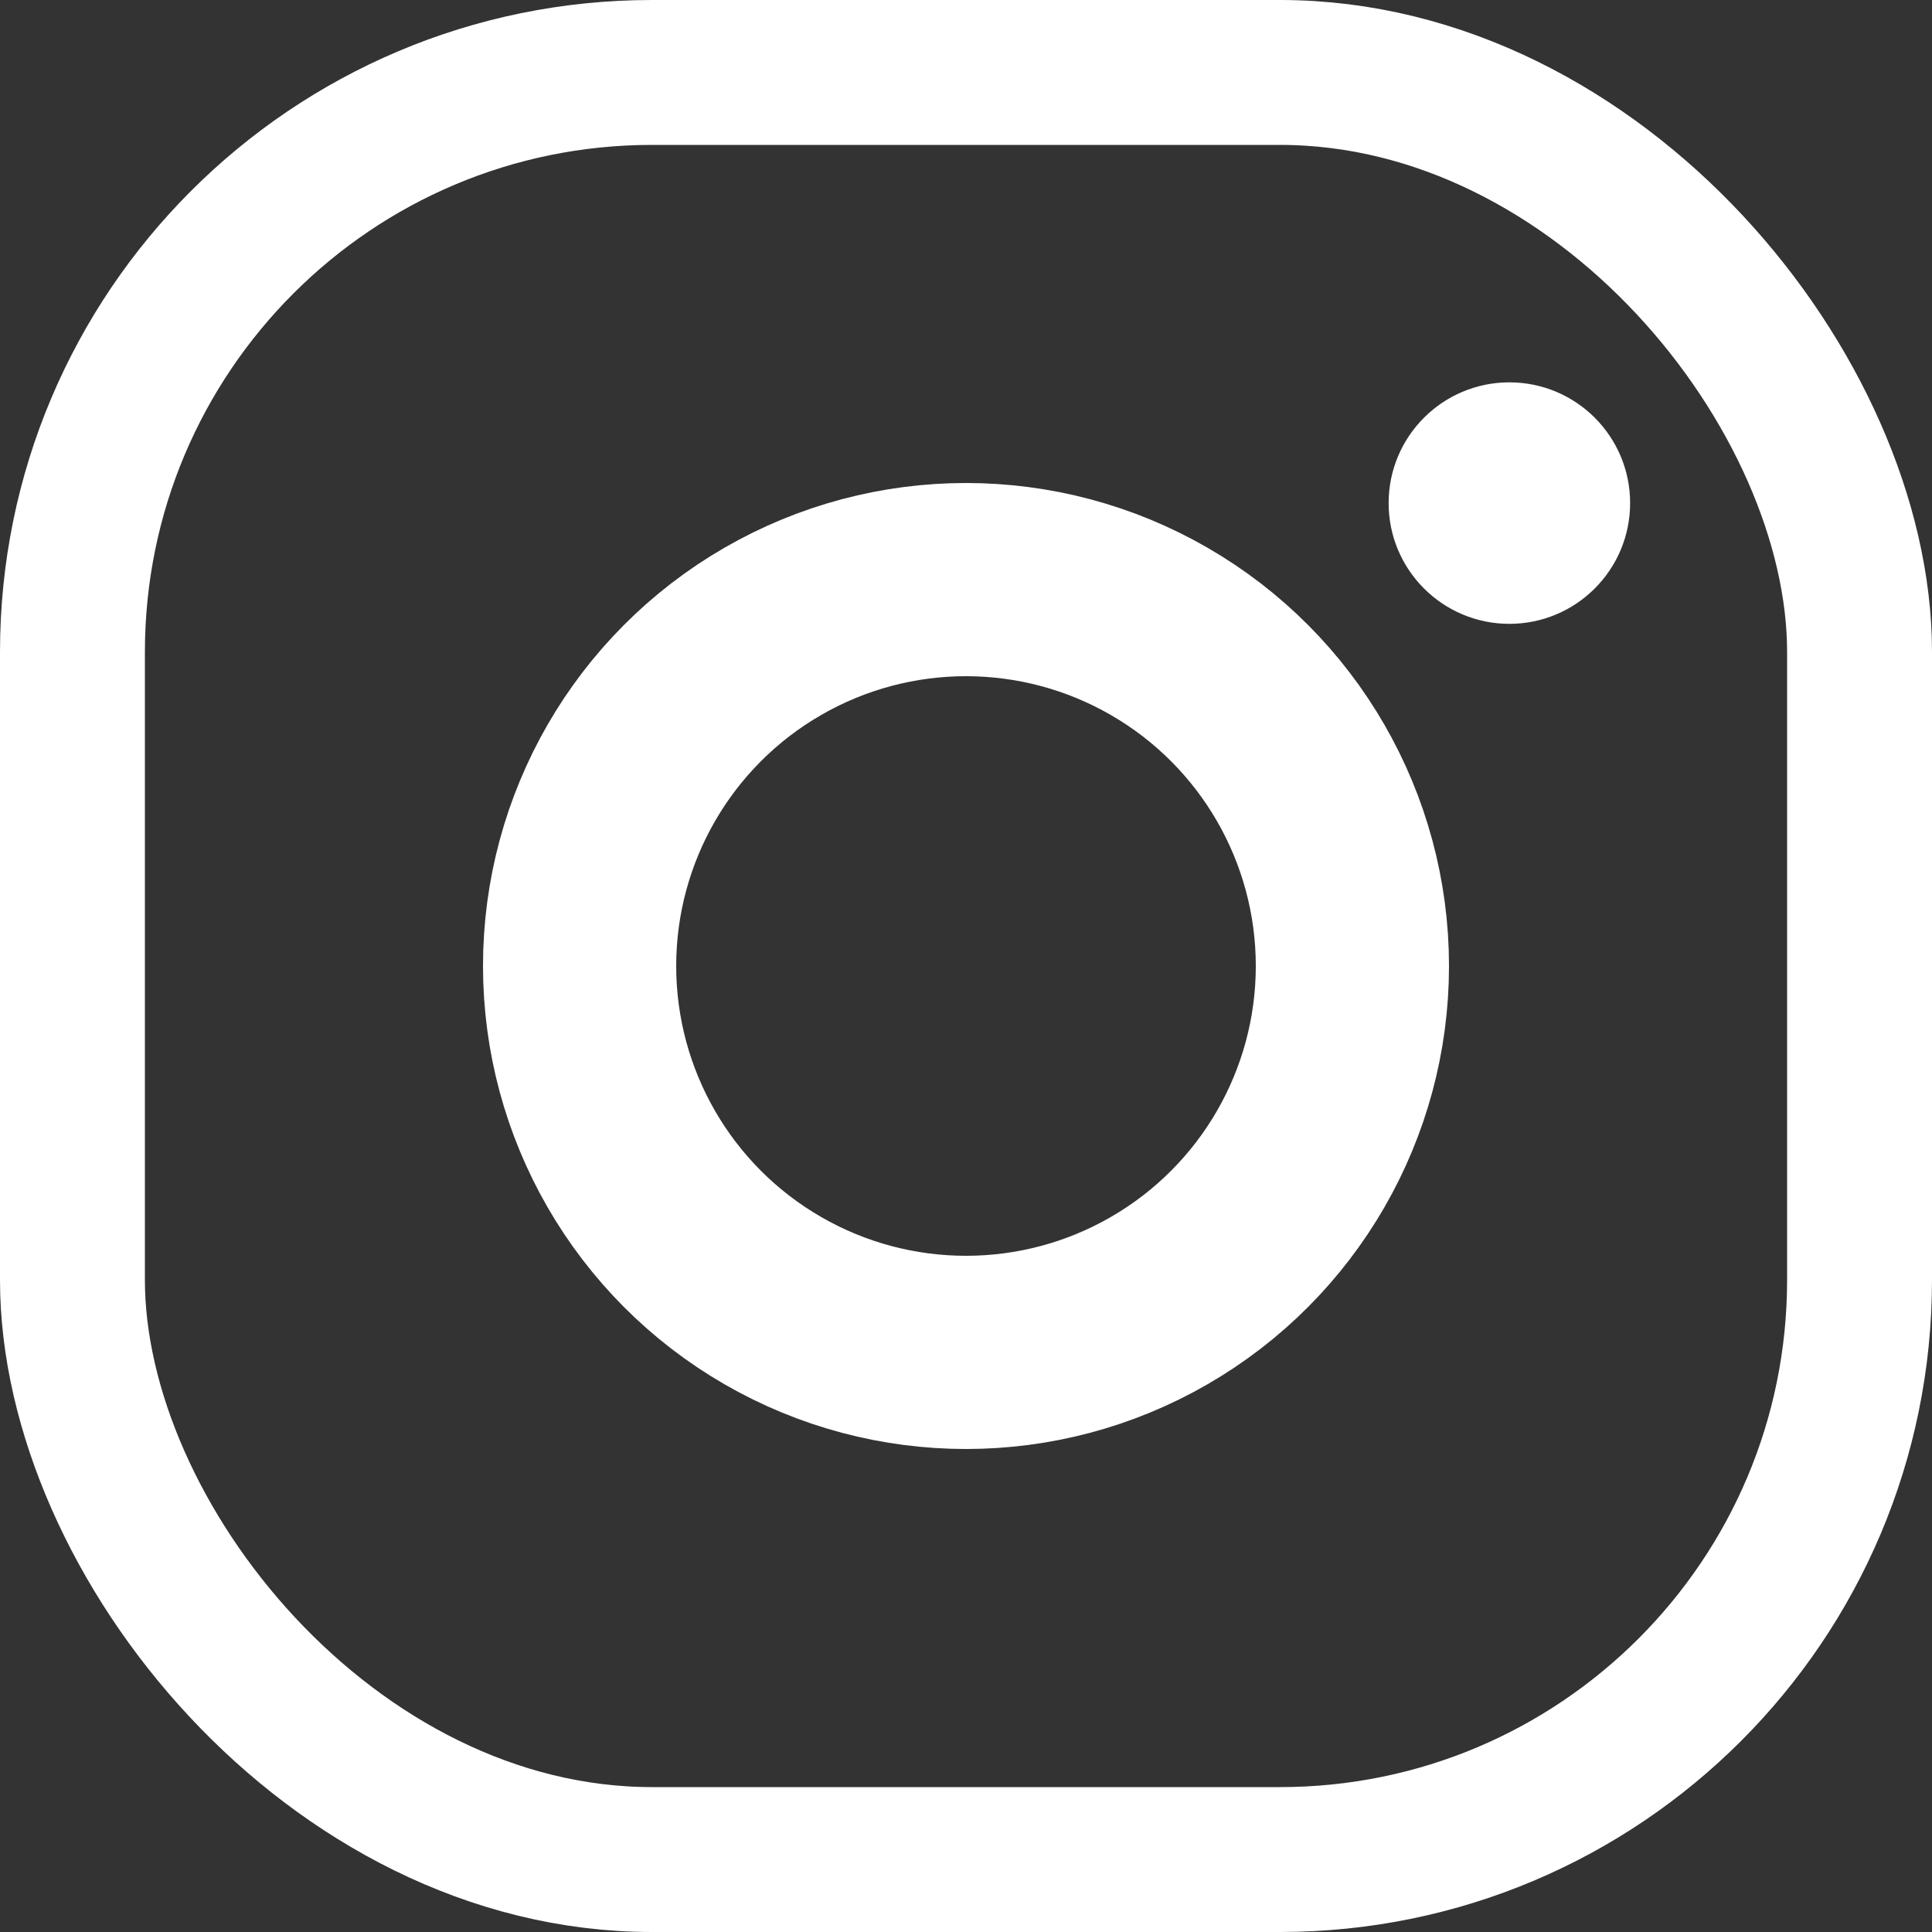
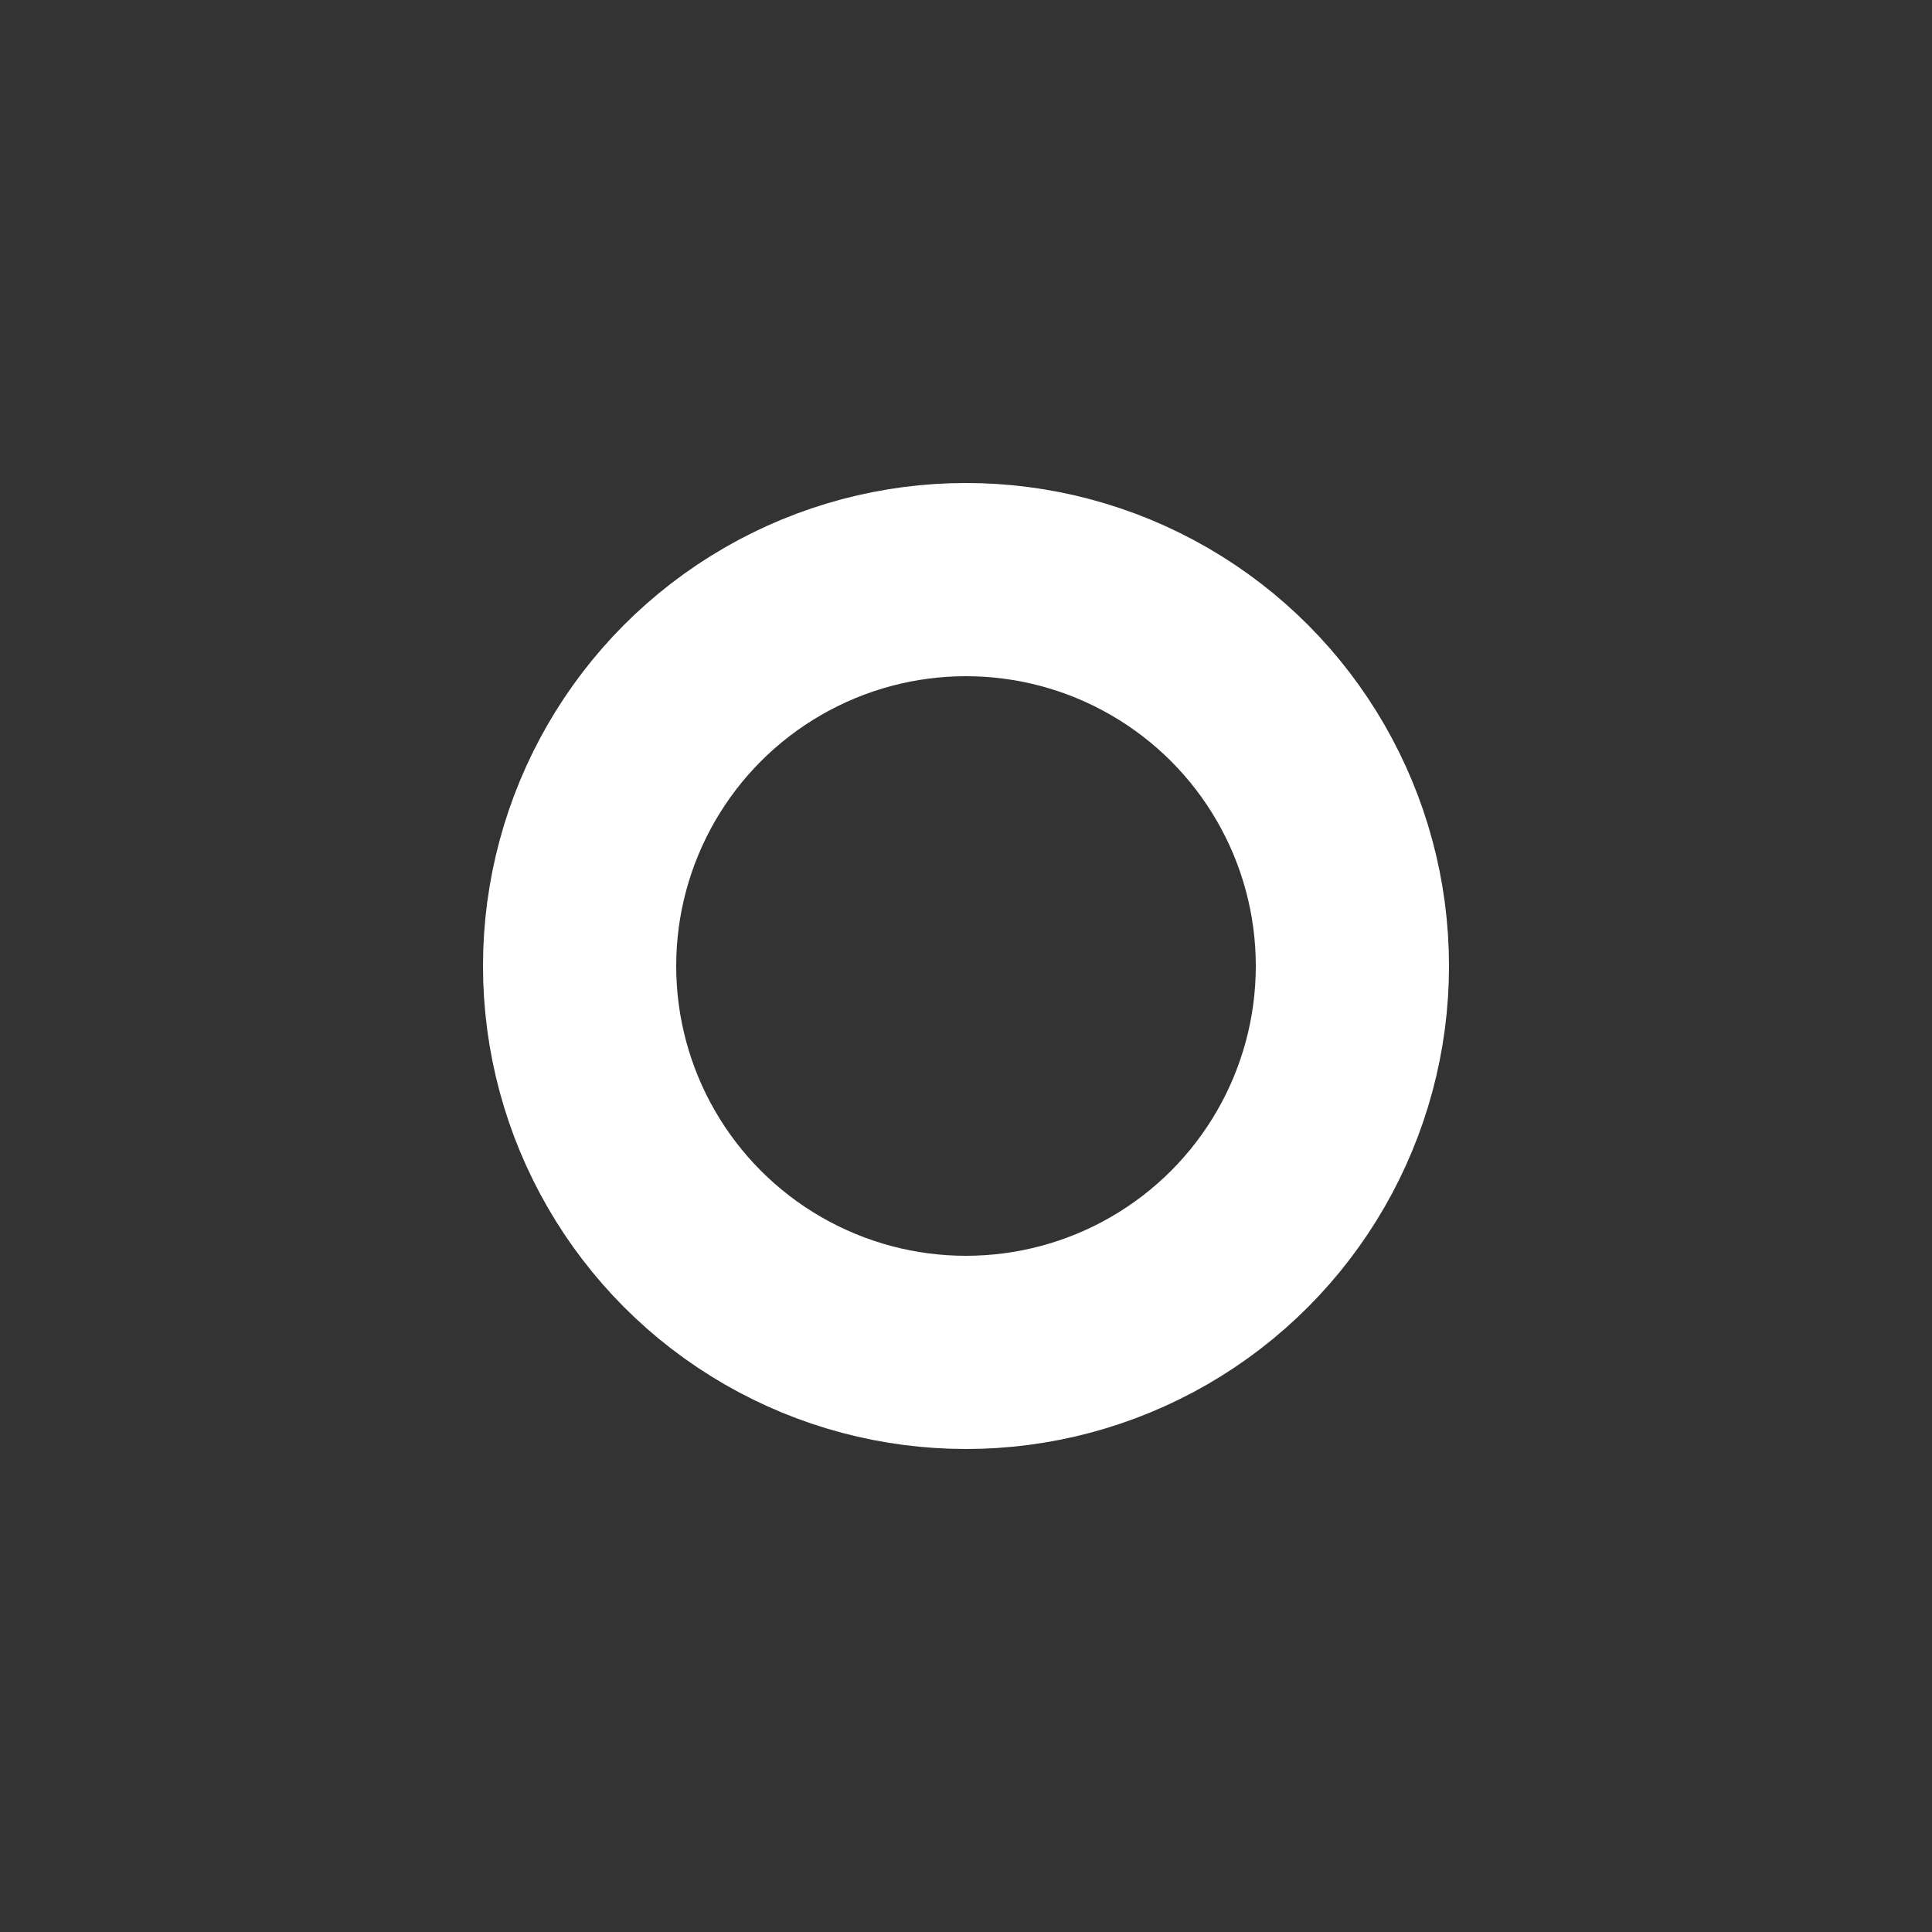
<svg xmlns="http://www.w3.org/2000/svg" width="20px" height="20px" viewBox="0 0 20 20" version="1.1">
  <rect x="0" y="0" width="20" height="20" fill="#333333" stroke="none" />
  <title>Instagram icon</title>
  <g id="Symbols" stroke="none" stroke-width="1" fill="none" fill-rule="evenodd">
    <g id="Footer" transform="translate(-1536, -215)">
      <g id="Instagram-icon" transform="translate(1536, 215)">
-         <rect id="Rectangle" stroke="#FFFFFF" stroke-width="1.5" x="0.75" y="0.75" width="18.5" height="18.5" rx="6" />
        <circle id="Oval" stroke="#FFFFFF" stroke-width="2" cx="10" cy="10" r="4" />
-         <circle id="Oval-Copy" fill="#FFFFFF" cx="15.625" cy="5.208" r="1.25" />
      </g>
    </g>
  </g>
</svg>